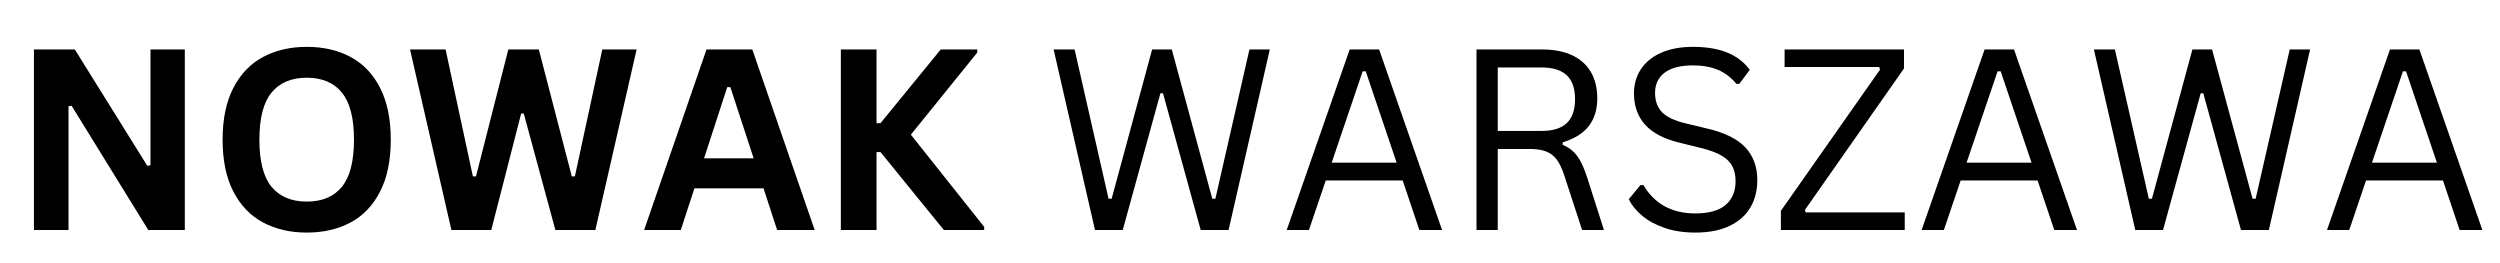
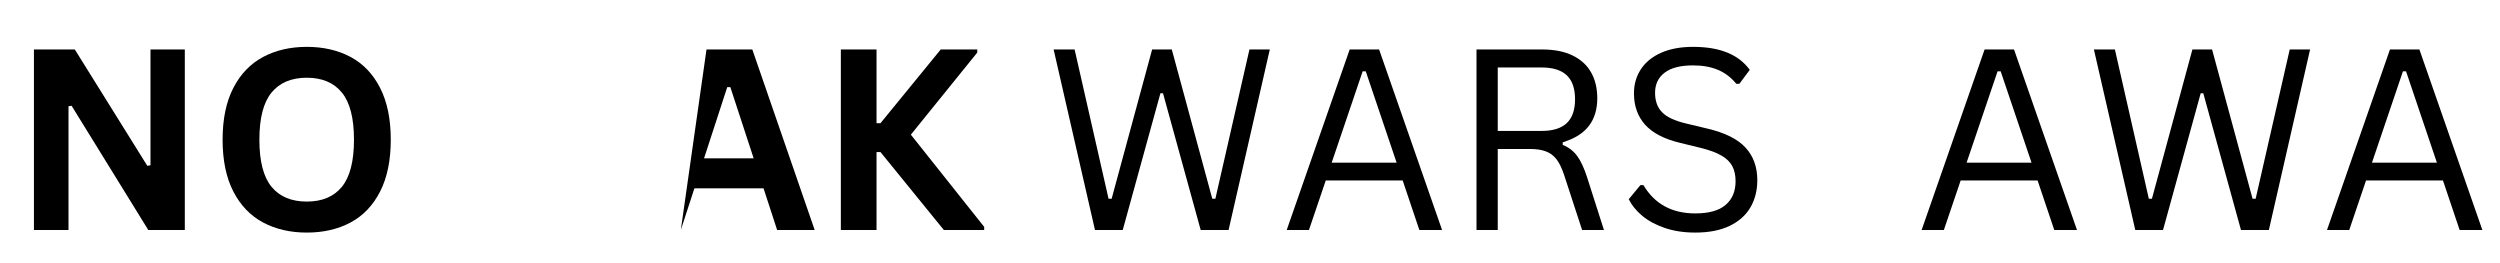
<svg xmlns="http://www.w3.org/2000/svg" version="1.0" preserveAspectRatio="xMidYMid meet" height="200" viewBox="0 0 1425 150" zoomAndPan="magnify" width="1900">
  <defs>
    <g />
  </defs>
  <g fill-opacity="1" fill="#000000">
    <g transform="translate(5.966, 131.085)">
      <g>
        <path d="M 33.078 0 L 13.375 0 L 13.375 -102.891 L 36.672 -102.891 L 77.984 -36.594 L 79.812 -36.875 L 79.812 -102.891 L 99.375 -102.891 L 99.375 0 L 78.547 0 L 34.844 -70.797 L 33.078 -70.516 Z M 33.078 0" />
      </g>
    </g>
  </g>
  <g fill-opacity="1" fill="#000000">
    <g transform="translate(118.787, 131.085)">
      <g>
        <path d="M 56.094 1.484 C 46.664 1.484 38.348 -0.438 31.141 -4.281 C 23.941 -8.133 18.301 -14.016 14.219 -21.922 C 10.133 -29.828 8.094 -39.672 8.094 -51.453 C 8.094 -63.223 10.133 -73.062 14.219 -80.969 C 18.301 -88.875 23.941 -94.75 31.141 -98.594 C 38.348 -102.445 46.664 -104.375 56.094 -104.375 C 65.52 -104.375 73.82 -102.461 81 -98.641 C 88.188 -94.816 93.805 -88.938 97.859 -81 C 101.922 -73.07 103.953 -63.223 103.953 -51.453 C 103.953 -39.672 101.922 -29.816 97.859 -21.891 C 93.805 -13.961 88.188 -8.082 81 -4.25 C 73.82 -0.426 65.52 1.484 56.094 1.484 Z M 56.094 -16.188 C 64.82 -16.188 71.484 -18.988 76.078 -24.594 C 80.68 -30.207 82.984 -39.16 82.984 -51.453 C 82.984 -63.742 80.68 -72.703 76.078 -78.328 C 71.484 -83.961 64.82 -86.781 56.094 -86.781 C 47.32 -86.781 40.625 -83.961 36 -78.328 C 31.375 -72.703 29.062 -63.742 29.062 -51.453 C 29.062 -39.16 31.375 -30.207 36 -24.594 C 40.625 -18.988 47.32 -16.188 56.094 -16.188 Z M 56.094 -16.188" />
      </g>
    </g>
  </g>
  <g fill-opacity="1" fill="#000000">
    <g transform="translate(230.904, 131.085)">
      <g>
-         <path d="M 49.125 0 L 26.391 0 L 2.812 -102.891 L 23.078 -102.891 L 38.641 -30.547 L 40.406 -30.547 L 58.844 -102.891 L 76.219 -102.891 L 95.016 -30.547 L 96.781 -30.547 L 112.406 -102.891 L 131.969 -102.891 L 108.453 0 L 85.656 0 L 67.641 -66.375 L 66.156 -66.375 Z M 49.125 0" />
-       </g>
+         </g>
    </g>
  </g>
  <g fill-opacity="1" fill="#000000">
    <g transform="translate(365.614, 131.085)">
      <g>
-         <path d="M 98.75 0 L 77.344 0 L 69.609 -23.719 L 30.188 -23.719 L 22.453 0 L 1.547 0 L 37.094 -102.891 L 63.203 -102.891 Z M 48.922 -81.438 L 35.688 -40.828 L 63.969 -40.828 L 50.672 -81.438 Z M 48.922 -81.438" />
+         <path d="M 98.75 0 L 77.344 0 L 69.609 -23.719 L 30.188 -23.719 L 22.453 0 L 37.094 -102.891 L 63.203 -102.891 Z M 48.922 -81.438 L 35.688 -40.828 L 63.969 -40.828 L 50.672 -81.438 Z M 48.922 -81.438" />
      </g>
    </g>
  </g>
  <g fill-opacity="1" fill="#000000">
    <g transform="translate(465.907, 131.085)">
      <g>
        <path d="M 13.375 0 L 13.375 -102.891 L 33.719 -102.891 L 33.719 -60.875 L 35.969 -60.875 L 70.312 -102.891 L 91.141 -102.891 L 91.141 -101.141 L 53.281 -54.328 L 95.078 -1.766 L 95.078 0 L 72.078 0 L 35.969 -44.406 L 33.719 -44.406 L 33.719 0 Z M 13.375 0" />
      </g>
    </g>
  </g>
  <g fill-opacity="1" fill="#000000">
    <g transform="translate(560.992, 131.085)">
      <g />
    </g>
  </g>
  <g fill-opacity="1" fill="#000000">
    <g transform="translate(594.997, 131.085)">
      <g>
        <path d="M 44.969 0 L 29.141 0 L 5.562 -102.891 L 17.531 -102.891 L 36.875 -17.812 L 38.641 -17.812 L 61.719 -102.891 L 72.922 -102.891 L 96 -17.812 L 97.766 -17.812 L 117.188 -102.891 L 128.797 -102.891 L 105.297 0 L 89.391 0 L 67.922 -77.906 L 66.438 -77.906 Z M 44.969 0" />
      </g>
    </g>
  </g>
  <g fill-opacity="1" fill="#000000">
    <g transform="translate(729.355, 131.085)">
      <g>
        <path d="M 92.625 0 L 79.672 0 L 70.172 -28.219 L 26.328 -28.219 L 16.75 0 L 4.078 0 L 39.969 -102.891 L 56.734 -102.891 Z M 47.359 -90.438 L 29.703 -38.359 L 66.719 -38.359 L 49.125 -90.438 Z M 47.359 -90.438" />
      </g>
    </g>
  </g>
  <g fill-opacity="1" fill="#000000">
    <g transform="translate(826.059, 131.085)">
      <g>
        <path d="M 15.547 0 L 15.547 -102.891 L 52.922 -102.891 C 59.816 -102.891 65.609 -101.75 70.297 -99.469 C 74.992 -97.195 78.516 -93.984 80.859 -89.828 C 83.211 -85.68 84.391 -80.77 84.391 -75.094 C 84.391 -68.719 82.789 -63.453 79.594 -59.297 C 76.406 -55.141 71.438 -52.031 64.688 -49.969 L 64.688 -48.5 C 68.008 -47.176 70.727 -45.109 72.844 -42.297 C 74.957 -39.484 76.906 -35.285 78.688 -29.703 L 88.188 0 L 75.734 0 L 65.453 -31.453 C 64.234 -35.16 62.828 -38.07 61.234 -40.188 C 59.641 -42.301 57.617 -43.828 55.172 -44.766 C 52.734 -45.703 49.641 -46.172 45.891 -46.172 L 27.656 -46.172 L 27.656 0 Z M 52.641 -56.453 C 59.066 -56.453 63.852 -57.941 67 -60.922 C 70.145 -63.898 71.719 -68.438 71.719 -74.531 C 71.719 -80.633 70.145 -85.176 67 -88.156 C 63.852 -91.133 59.066 -92.625 52.641 -92.625 L 27.656 -92.625 L 27.656 -56.453 Z M 52.641 -56.453" />
      </g>
    </g>
  </g>
  <g fill-opacity="1" fill="#000000">
    <g transform="translate(921.355, 131.085)">
      <g>
        <path d="M 44.969 1.484 C 38.5 1.484 32.691 0.602 27.547 -1.156 C 22.41 -2.914 18.129 -5.227 14.703 -8.094 C 11.285 -10.957 8.727 -14.102 7.031 -17.531 L 13.656 -25.547 L 15.406 -25.547 C 21.789 -14.805 31.645 -9.438 44.969 -9.438 C 52.719 -9.438 58.477 -11.051 62.25 -14.281 C 66.031 -17.52 67.922 -22.023 67.922 -27.797 C 67.922 -31.18 67.297 -34.047 66.047 -36.391 C 64.805 -38.734 62.754 -40.738 59.891 -42.406 C 57.023 -44.07 53.133 -45.516 48.219 -46.734 L 36.172 -49.688 C 27.211 -51.844 20.609 -55.281 16.359 -60 C 12.117 -64.719 10 -70.688 10 -77.906 C 10 -83.02 11.312 -87.582 13.938 -91.594 C 16.562 -95.613 20.406 -98.75 25.469 -101 C 30.539 -103.25 36.598 -104.375 43.641 -104.375 C 51.379 -104.375 57.91 -103.281 63.234 -101.094 C 68.555 -98.914 72.816 -95.645 76.016 -91.281 L 70.094 -83.328 L 68.344 -83.328 C 65.383 -86.941 61.883 -89.594 57.844 -91.281 C 53.812 -92.969 49.078 -93.812 43.641 -93.812 C 36.504 -93.812 31.117 -92.426 27.484 -89.656 C 23.848 -86.895 22.031 -83.07 22.031 -78.188 C 22.031 -73.539 23.363 -69.844 26.031 -67.094 C 28.707 -64.352 33.211 -62.234 39.547 -60.734 L 51.875 -57.781 C 61.863 -55.438 69.098 -51.832 73.578 -46.969 C 78.066 -42.113 80.312 -35.91 80.312 -28.359 C 80.312 -22.547 79.008 -17.395 76.406 -12.906 C 73.801 -8.426 69.848 -4.906 64.547 -2.344 C 59.242 0.207 52.719 1.484 44.969 1.484 Z M 44.969 1.484" />
      </g>
    </g>
  </g>
  <g fill-opacity="1" fill="#000000">
    <g transform="translate(1009.542, 131.085)">
      <g>
-         <path d="M 76.156 0 L 5.562 0 L 5.562 -10.906 L 62.078 -91.422 L 61.578 -92.906 L 7.672 -92.906 L 7.672 -102.891 L 75.734 -102.891 L 75.734 -92.062 L 19.281 -11.469 L 19.703 -10 L 76.156 -10 Z M 76.156 0" />
-       </g>
+         </g>
    </g>
  </g>
  <g fill-opacity="1" fill="#000000">
    <g transform="translate(1091.255, 131.085)">
      <g>
        <path d="M 92.625 0 L 79.672 0 L 70.172 -28.219 L 26.328 -28.219 L 16.75 0 L 4.078 0 L 39.969 -102.891 L 56.734 -102.891 Z M 47.359 -90.438 L 29.703 -38.359 L 66.719 -38.359 L 49.125 -90.438 Z M 47.359 -90.438" />
      </g>
    </g>
  </g>
  <g fill-opacity="1" fill="#000000">
    <g transform="translate(1187.958, 131.085)">
      <g>
        <path d="M 44.969 0 L 29.141 0 L 5.562 -102.891 L 17.531 -102.891 L 36.875 -17.812 L 38.641 -17.812 L 61.719 -102.891 L 72.922 -102.891 L 96 -17.812 L 97.766 -17.812 L 117.188 -102.891 L 128.797 -102.891 L 105.297 0 L 89.391 0 L 67.922 -77.906 L 66.438 -77.906 Z M 44.969 0" />
      </g>
    </g>
  </g>
  <g fill-opacity="1" fill="#000000">
    <g transform="translate(1322.316, 131.085)">
      <g>
        <path d="M 92.625 0 L 79.672 0 L 70.172 -28.219 L 26.328 -28.219 L 16.75 0 L 4.078 0 L 39.969 -102.891 L 56.734 -102.891 Z M 47.359 -90.438 L 29.703 -38.359 L 66.719 -38.359 L 49.125 -90.438 Z M 47.359 -90.438" />
      </g>
    </g>
  </g>
</svg>